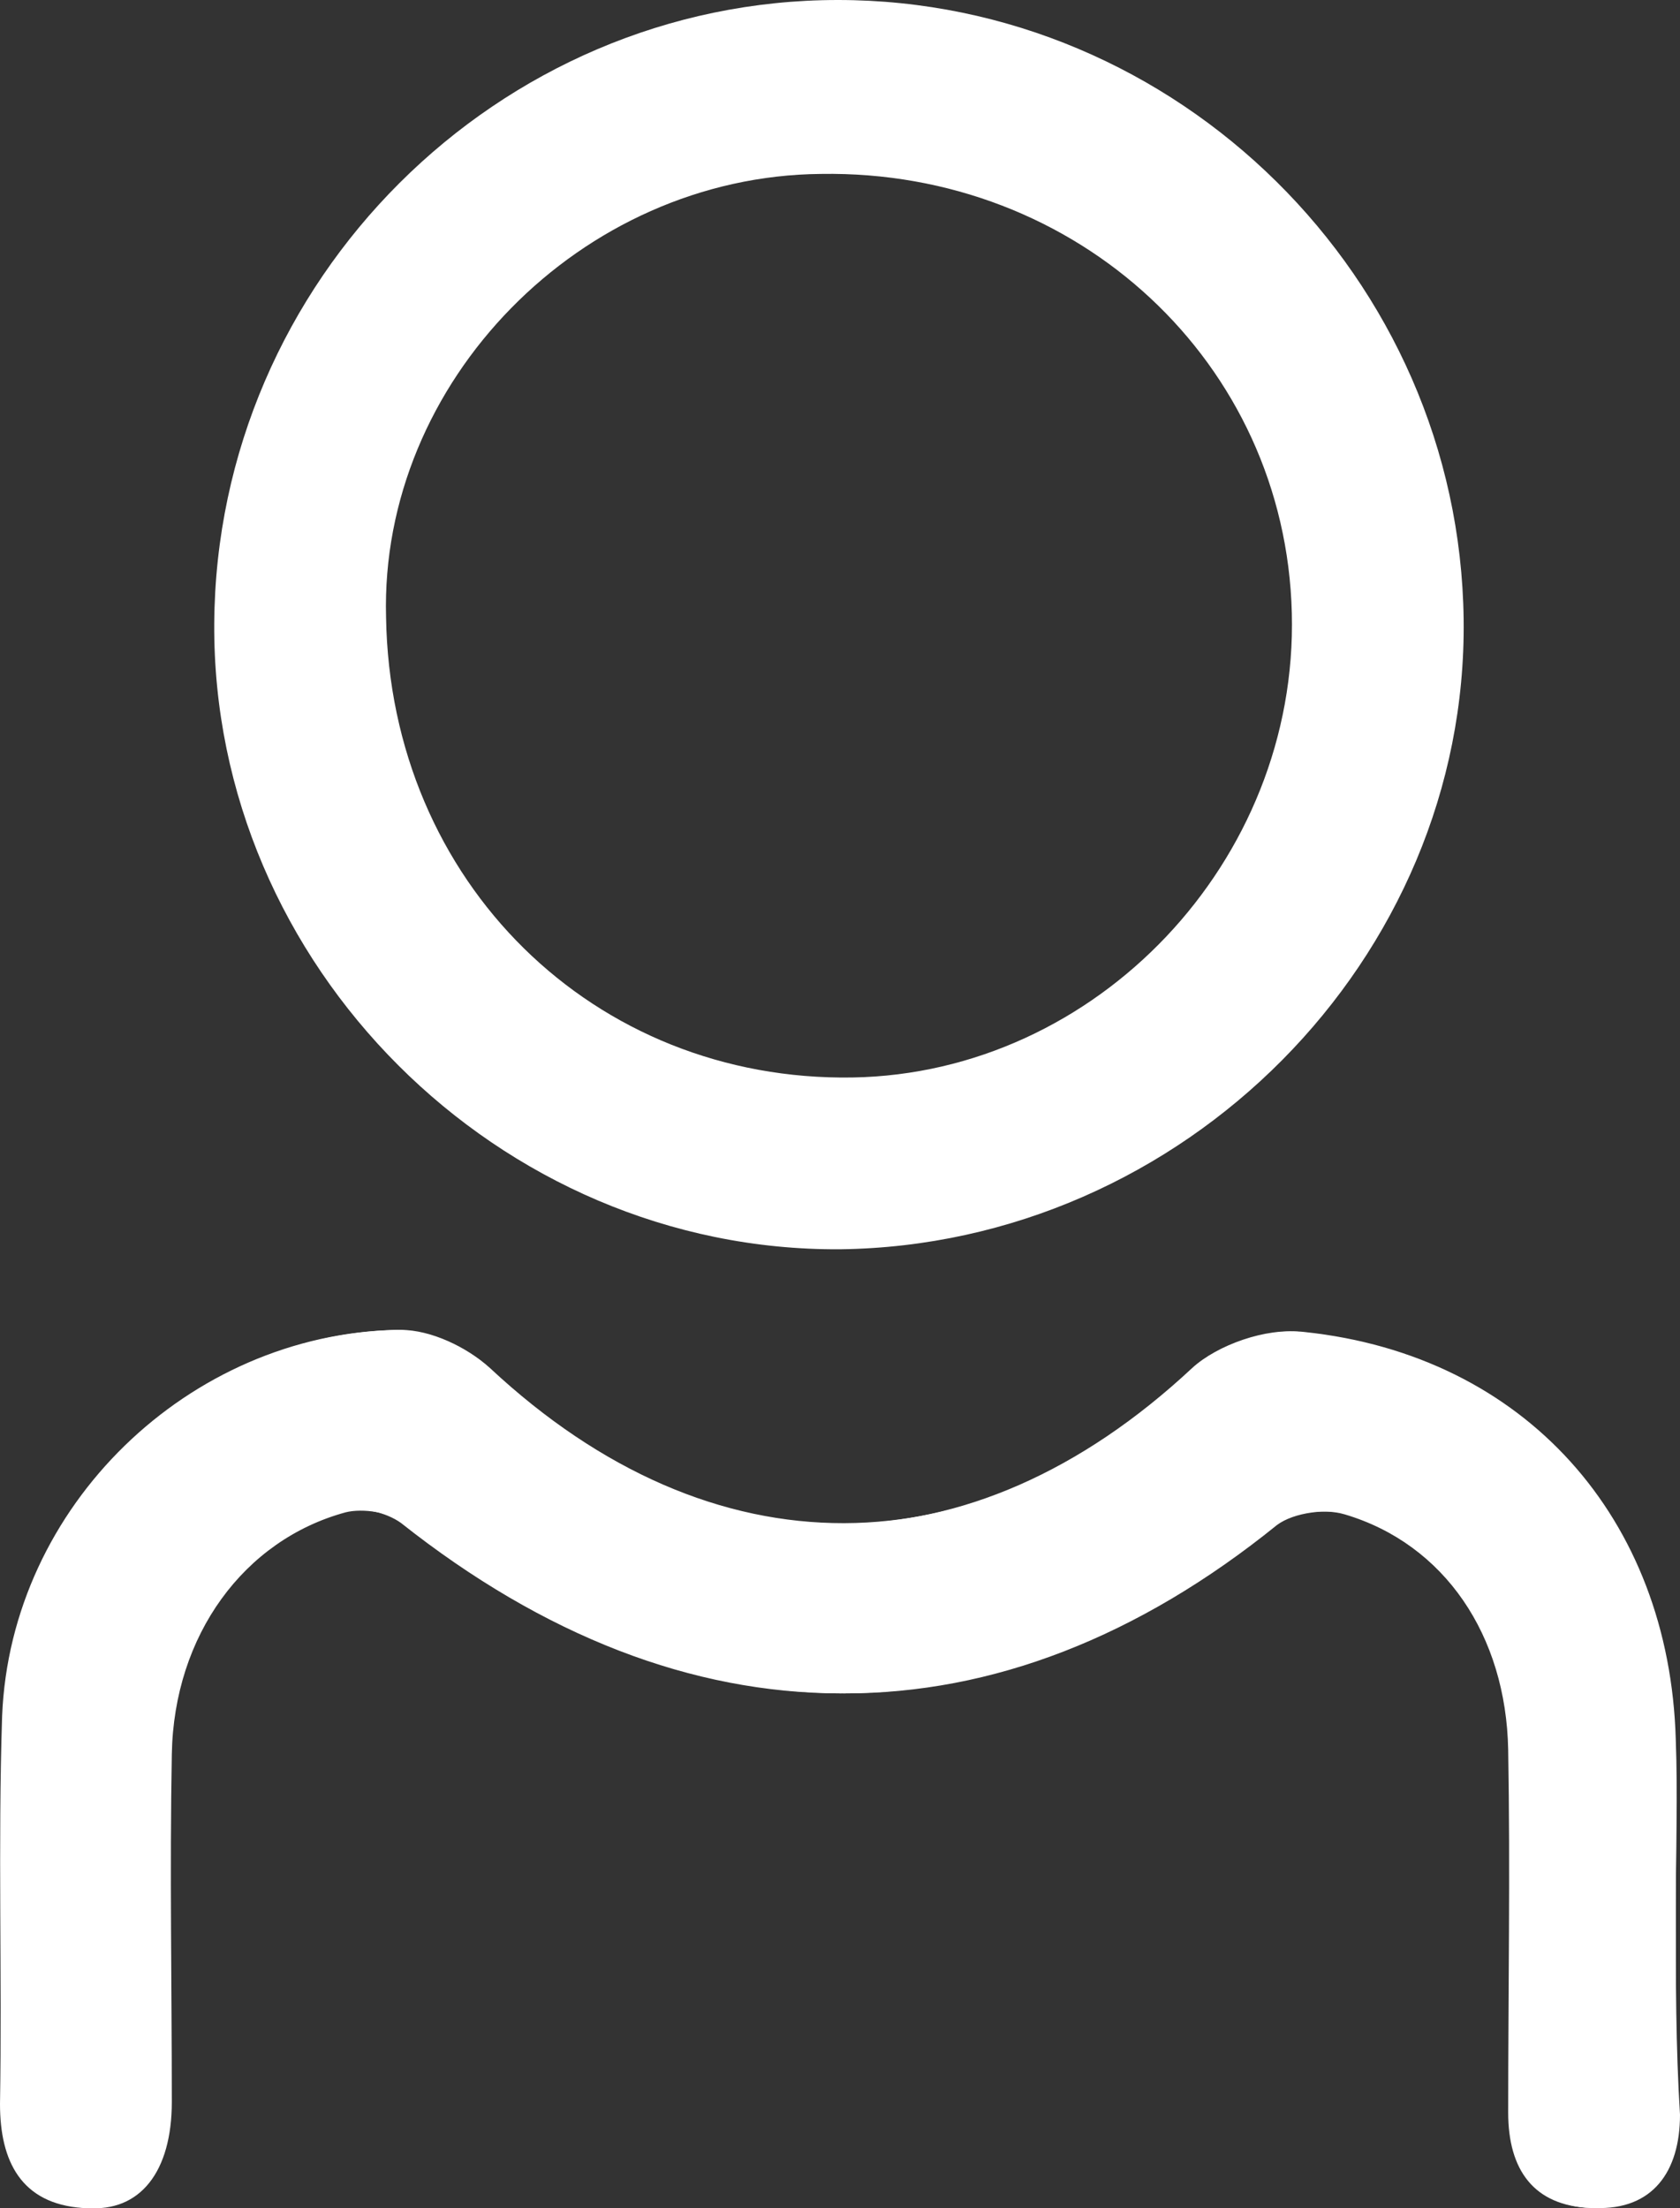
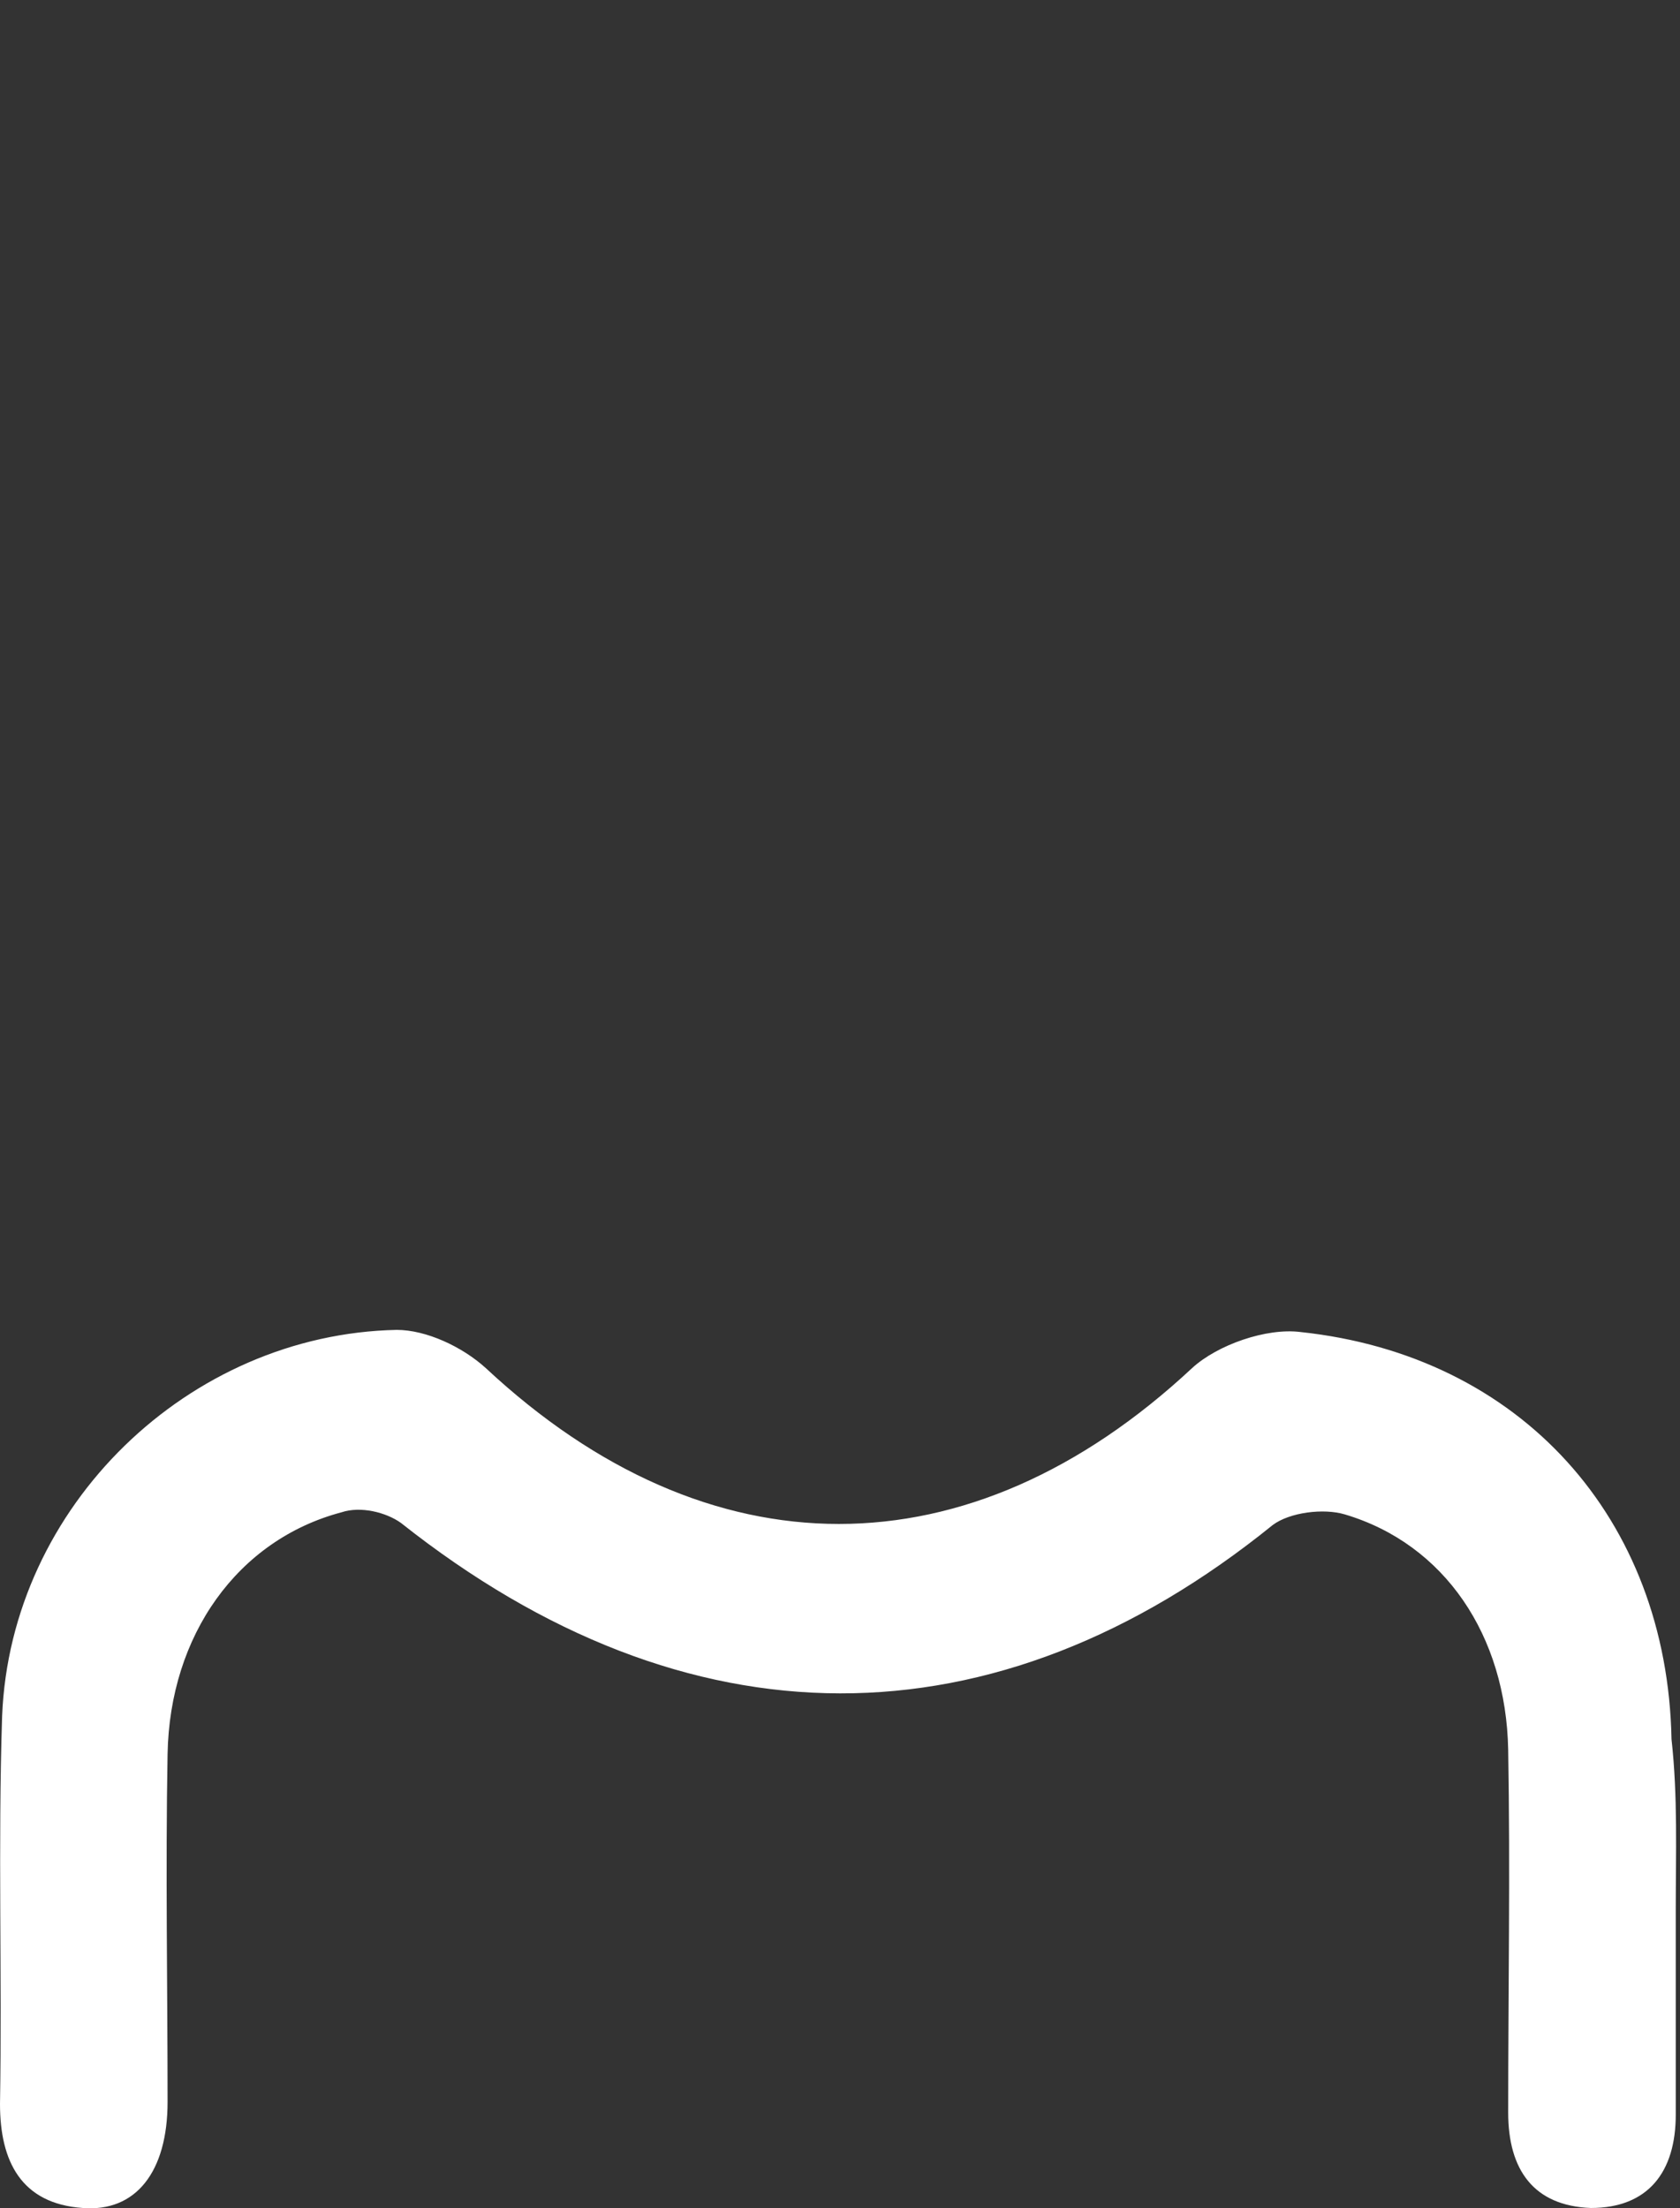
<svg xmlns="http://www.w3.org/2000/svg" version="1.1" id="Layer_1" x="0px" y="0px" viewBox="112.8 98.2 79.2 104.114" xml:space="preserve">
  <rect x="112.8" y="98.2" width="79.2" height="104.114" fill="#333333" stroke="none" />
  <style type="text/css">
	.st0{fill:#FFFFFF;}
</style>
  <g>
-     <path class="st0" d="M191.8,188.2c0-2.7,0.1-5.4,0-8c-0.3-10.4-7.1-18.1-17.5-19.2c-1.7-0.2-3.9,0.6-5.1,1.7   c-10.4,9.7-22.8,9.8-33.3,0c-1.1-1-2.8-1.8-4.2-1.8c-9.8,0.1-18.2,8.3-18.6,18.2c-0.3,6.1-0.1,12.2-0.1,18.3c0,2.7,0.9,4.7,3.9,4.9   c2.5,0.2,4-1.7,4-5c0-5.5-0.1-10.9,0-16.4c0.1-5.6,3.4-10.1,8.2-11.4c0.8-0.2,2.1,0,2.8,0.5c13.5,10.7,28,10.7,41.1,0.1   c0.8-0.6,2.4-0.8,3.4-0.5c4.7,1.4,7.6,5.7,7.7,11.1c0.1,5.7,0.1,11.4,0,17.1c0,2.7,1.2,4.5,3.9,4.5c2.7,0.1,4-1.7,4-4.4   C191.8,194.7,191.8,191.5,191.8,188.2z" />
-     <path class="st0" d="M152.3,98.2c16,0,29.3,13.1,29.5,29.2c0.2,16-13.2,29.5-29.4,29.7c-16.1,0.1-29.6-13.4-29.5-29.5   C123,111.4,136.3,98.2,152.3,98.2z M131,127.3c0.2,12.5,9.8,21.9,22,21.7c11.5-0.2,21-10.2,20.7-21.9   c-0.3-11.8-10.1-20.9-22.2-20.7C140.2,106.5,130.7,116.2,131,127.3z" />
    <path class="st0" d="M191.8,188.2c0,3.2,0,6.4,0,9.7c0,2.7-1.3,4.4-4,4.4c-2.7-0.1-3.9-1.8-3.9-4.5c0-5.7,0.1-11.4,0-17.1   c-0.1-5.4-3-9.7-7.7-11.1c-1-0.3-2.6-0.1-3.4,0.5c-13.1,10.6-27.6,10.6-41.1-0.1c-0.7-0.5-1.9-0.8-2.8-0.5   c-4.9,1.3-8.1,5.8-8.2,11.4c-0.1,5.5,0,10.9,0,16.4c0,3.3-1.5,5.2-4,5c-2.9-0.2-3.9-2.2-3.9-4.9c0.1-6.1-0.1-12.2,0.1-18.3   c0.4-9.9,8.8-18,18.6-18.2c1.4,0,3.1,0.8,4.2,1.8c10.5,9.8,22.8,9.8,33.3,0c1.2-1.1,3.5-1.9,5.1-1.7c10.4,1.1,17.3,8.8,17.5,19.2   C191.9,182.9,191.8,185.6,191.8,188.2z" />
  </g>
</svg>